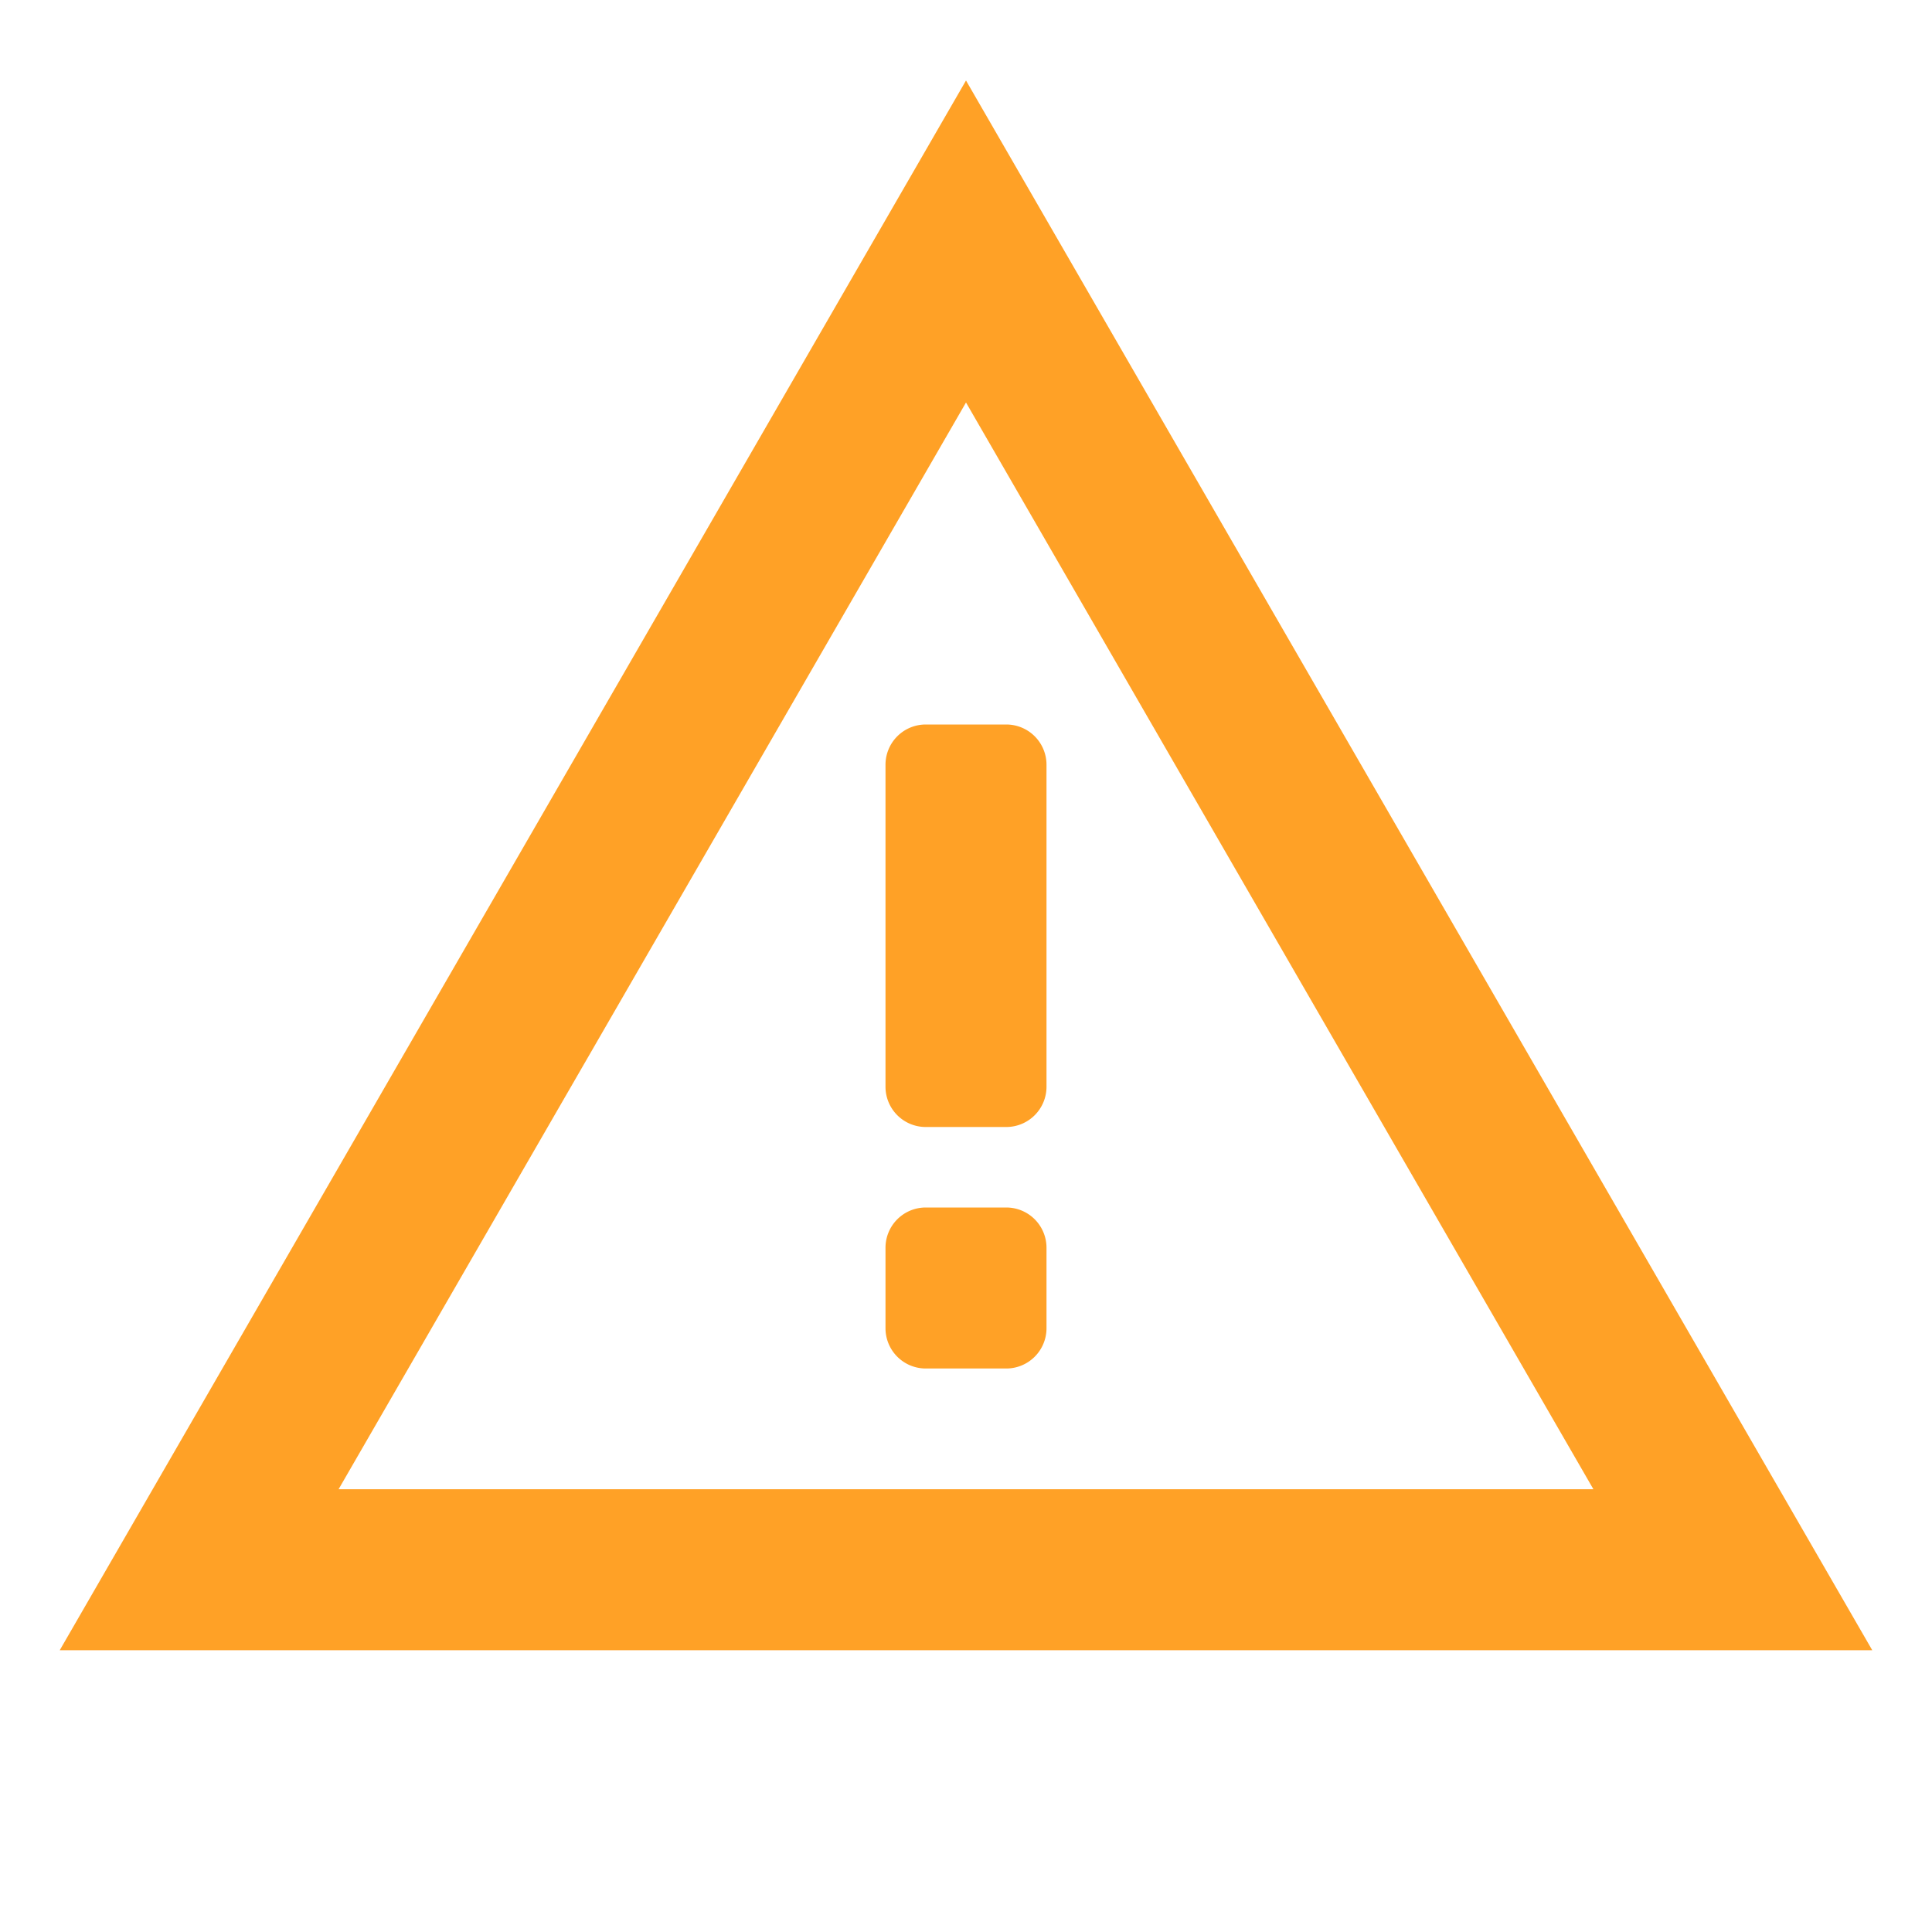
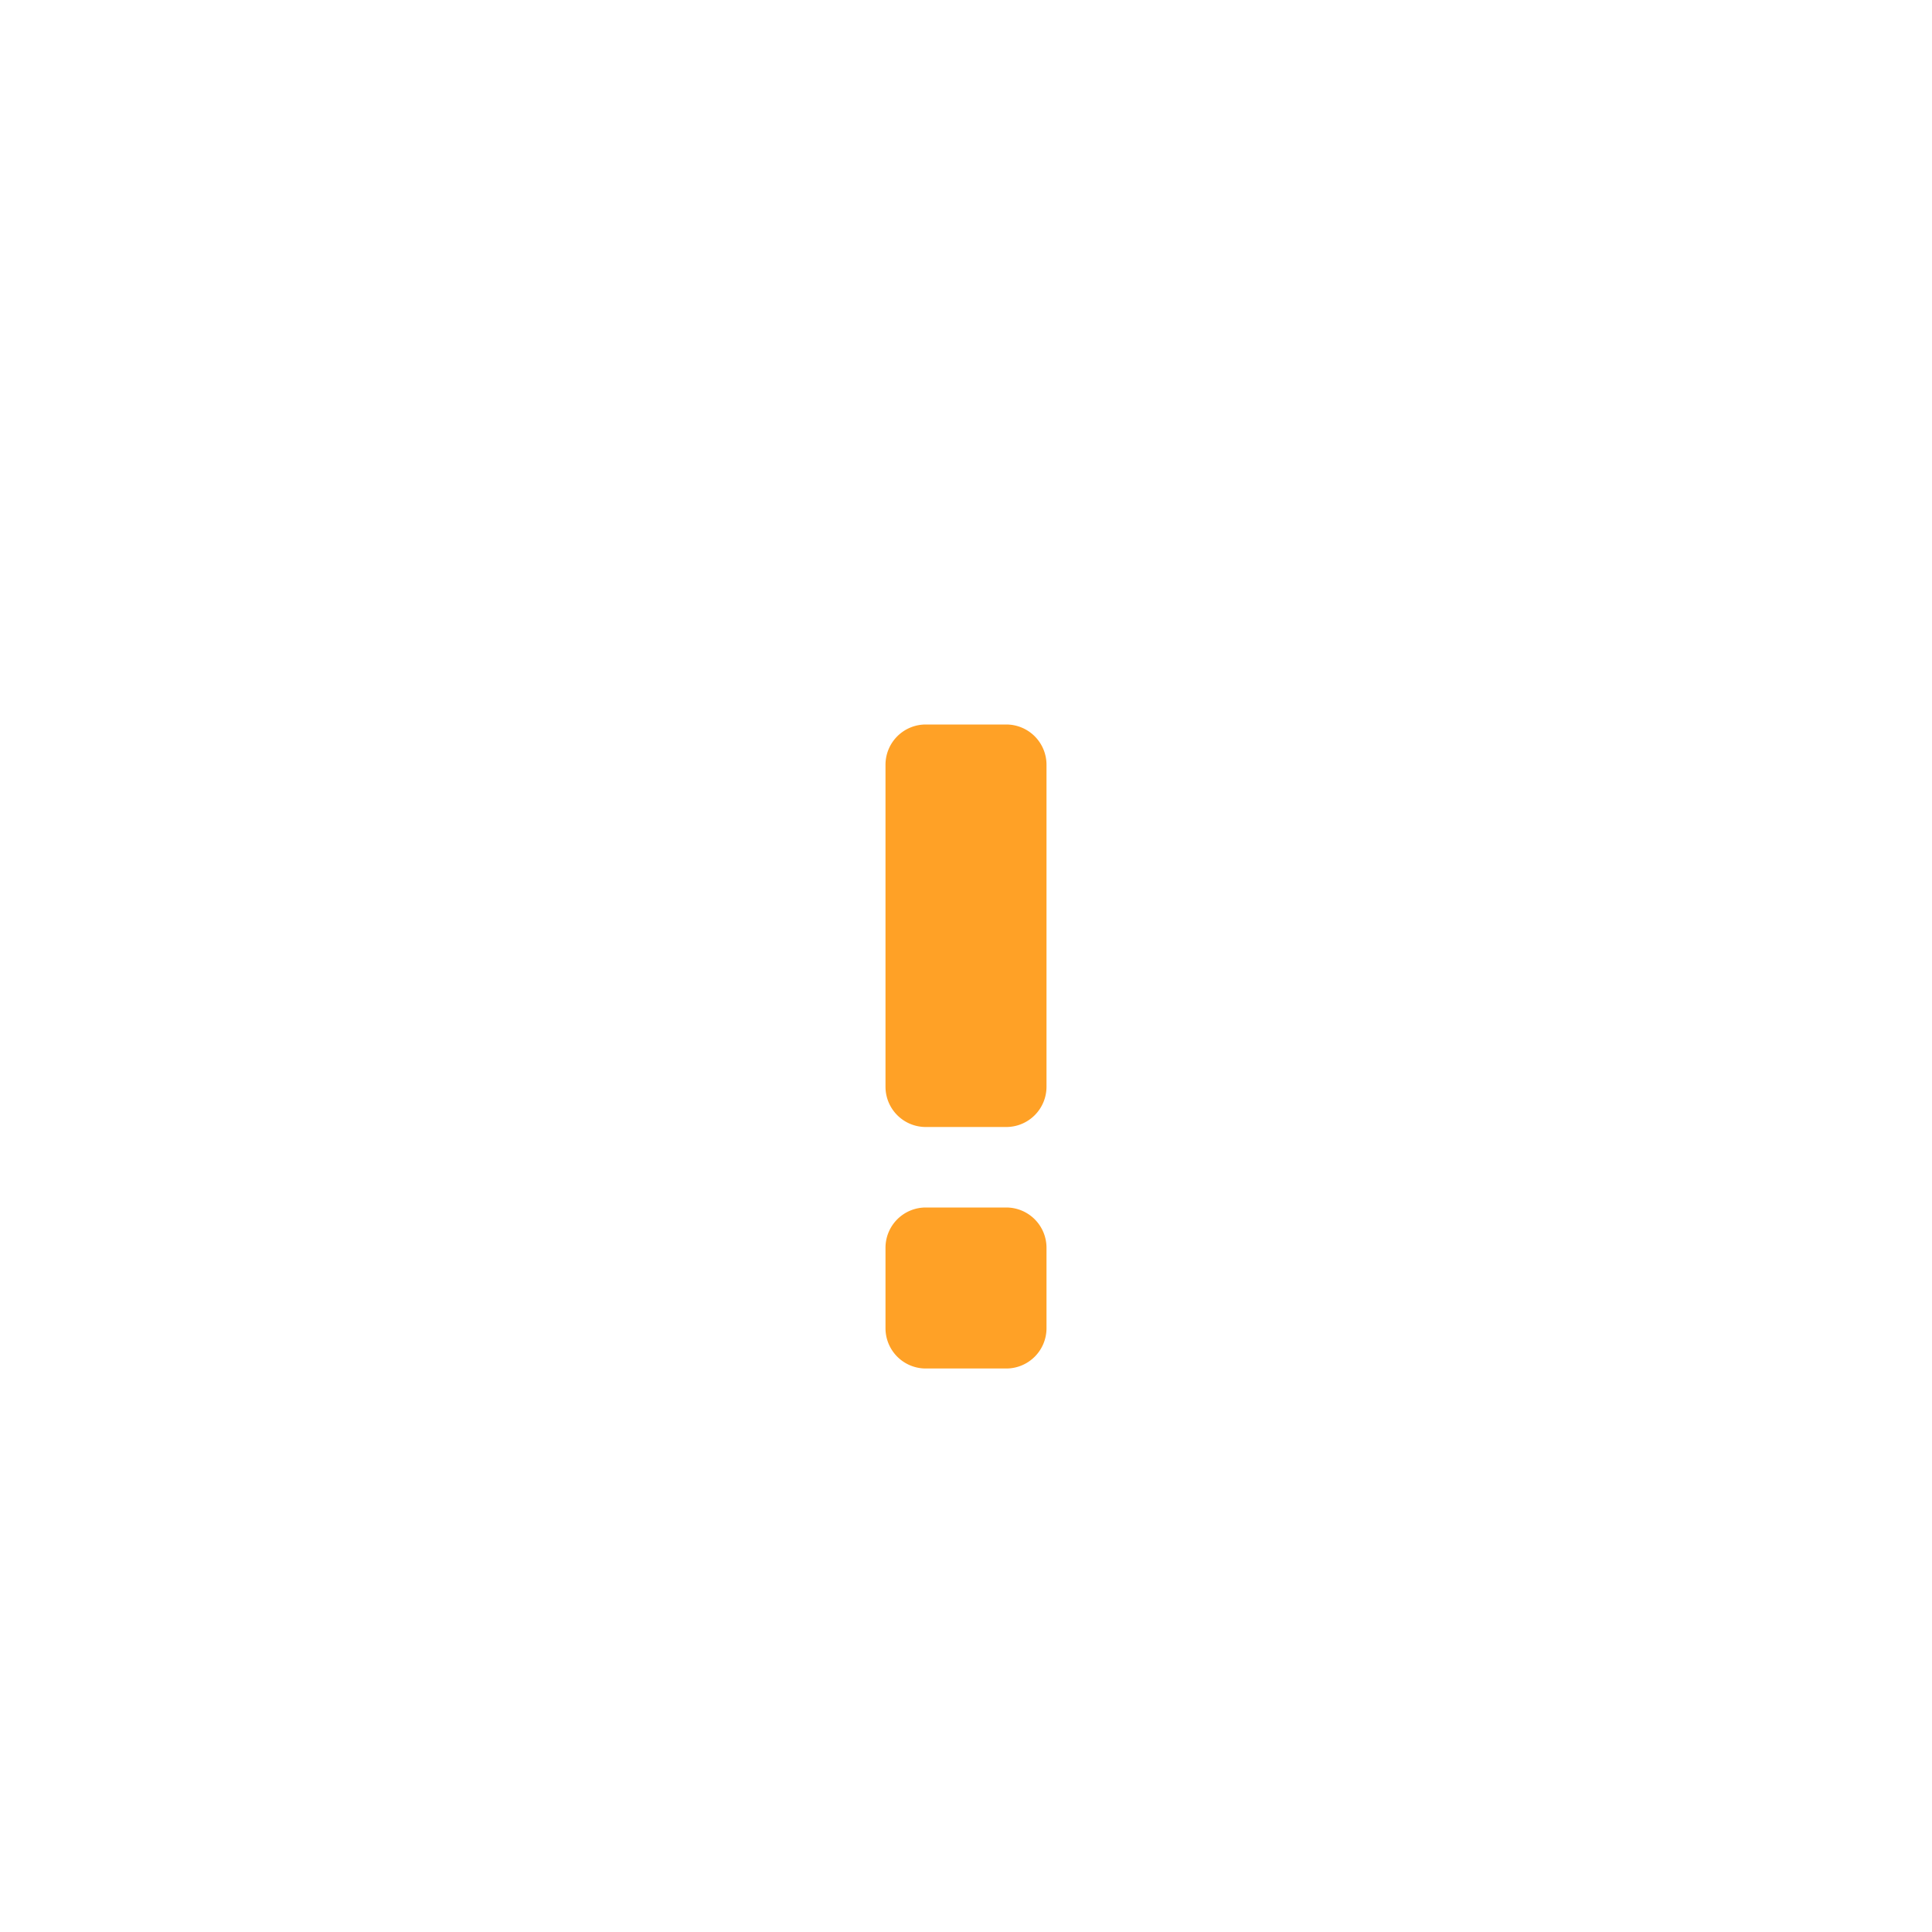
<svg xmlns="http://www.w3.org/2000/svg" width="24" height="24" viewBox="0 0 24 24" fill="none" role="presentation" focusable="false">
  <g clip-path="url(#clip0_2810_8)">
-     <path d="M21.526 19.5H2.474L12 3l9.526 16.5Z" stroke="#FFA126" stroke-width="2" />
    <path d="M11.5 14a.5.5 0 0 1-.5-.5v-4a.5.5 0 0 1 .5-.5h1a.5.5 0 0 1 .5.5v4a.5.5 0 0 1-.5.5h-1Zm-.5 1.5a.5.5 0 0 1 .5-.5h1a.5.5 0 0 1 .5.5v1a.5.5 0 0 1-.5.5h-1a.5.5 0 0 1-.5-.5v-1Z" fill="#FFA126" />
  </g>
  <defs>
    <clipPath id="clip0_2810_8">
-       <path fill="#fff" d="M0 0h24v24H0z" />
+       <path fill="#fff" d="M0 0h24v24H0" />
    </clipPath>
  </defs>
</svg>